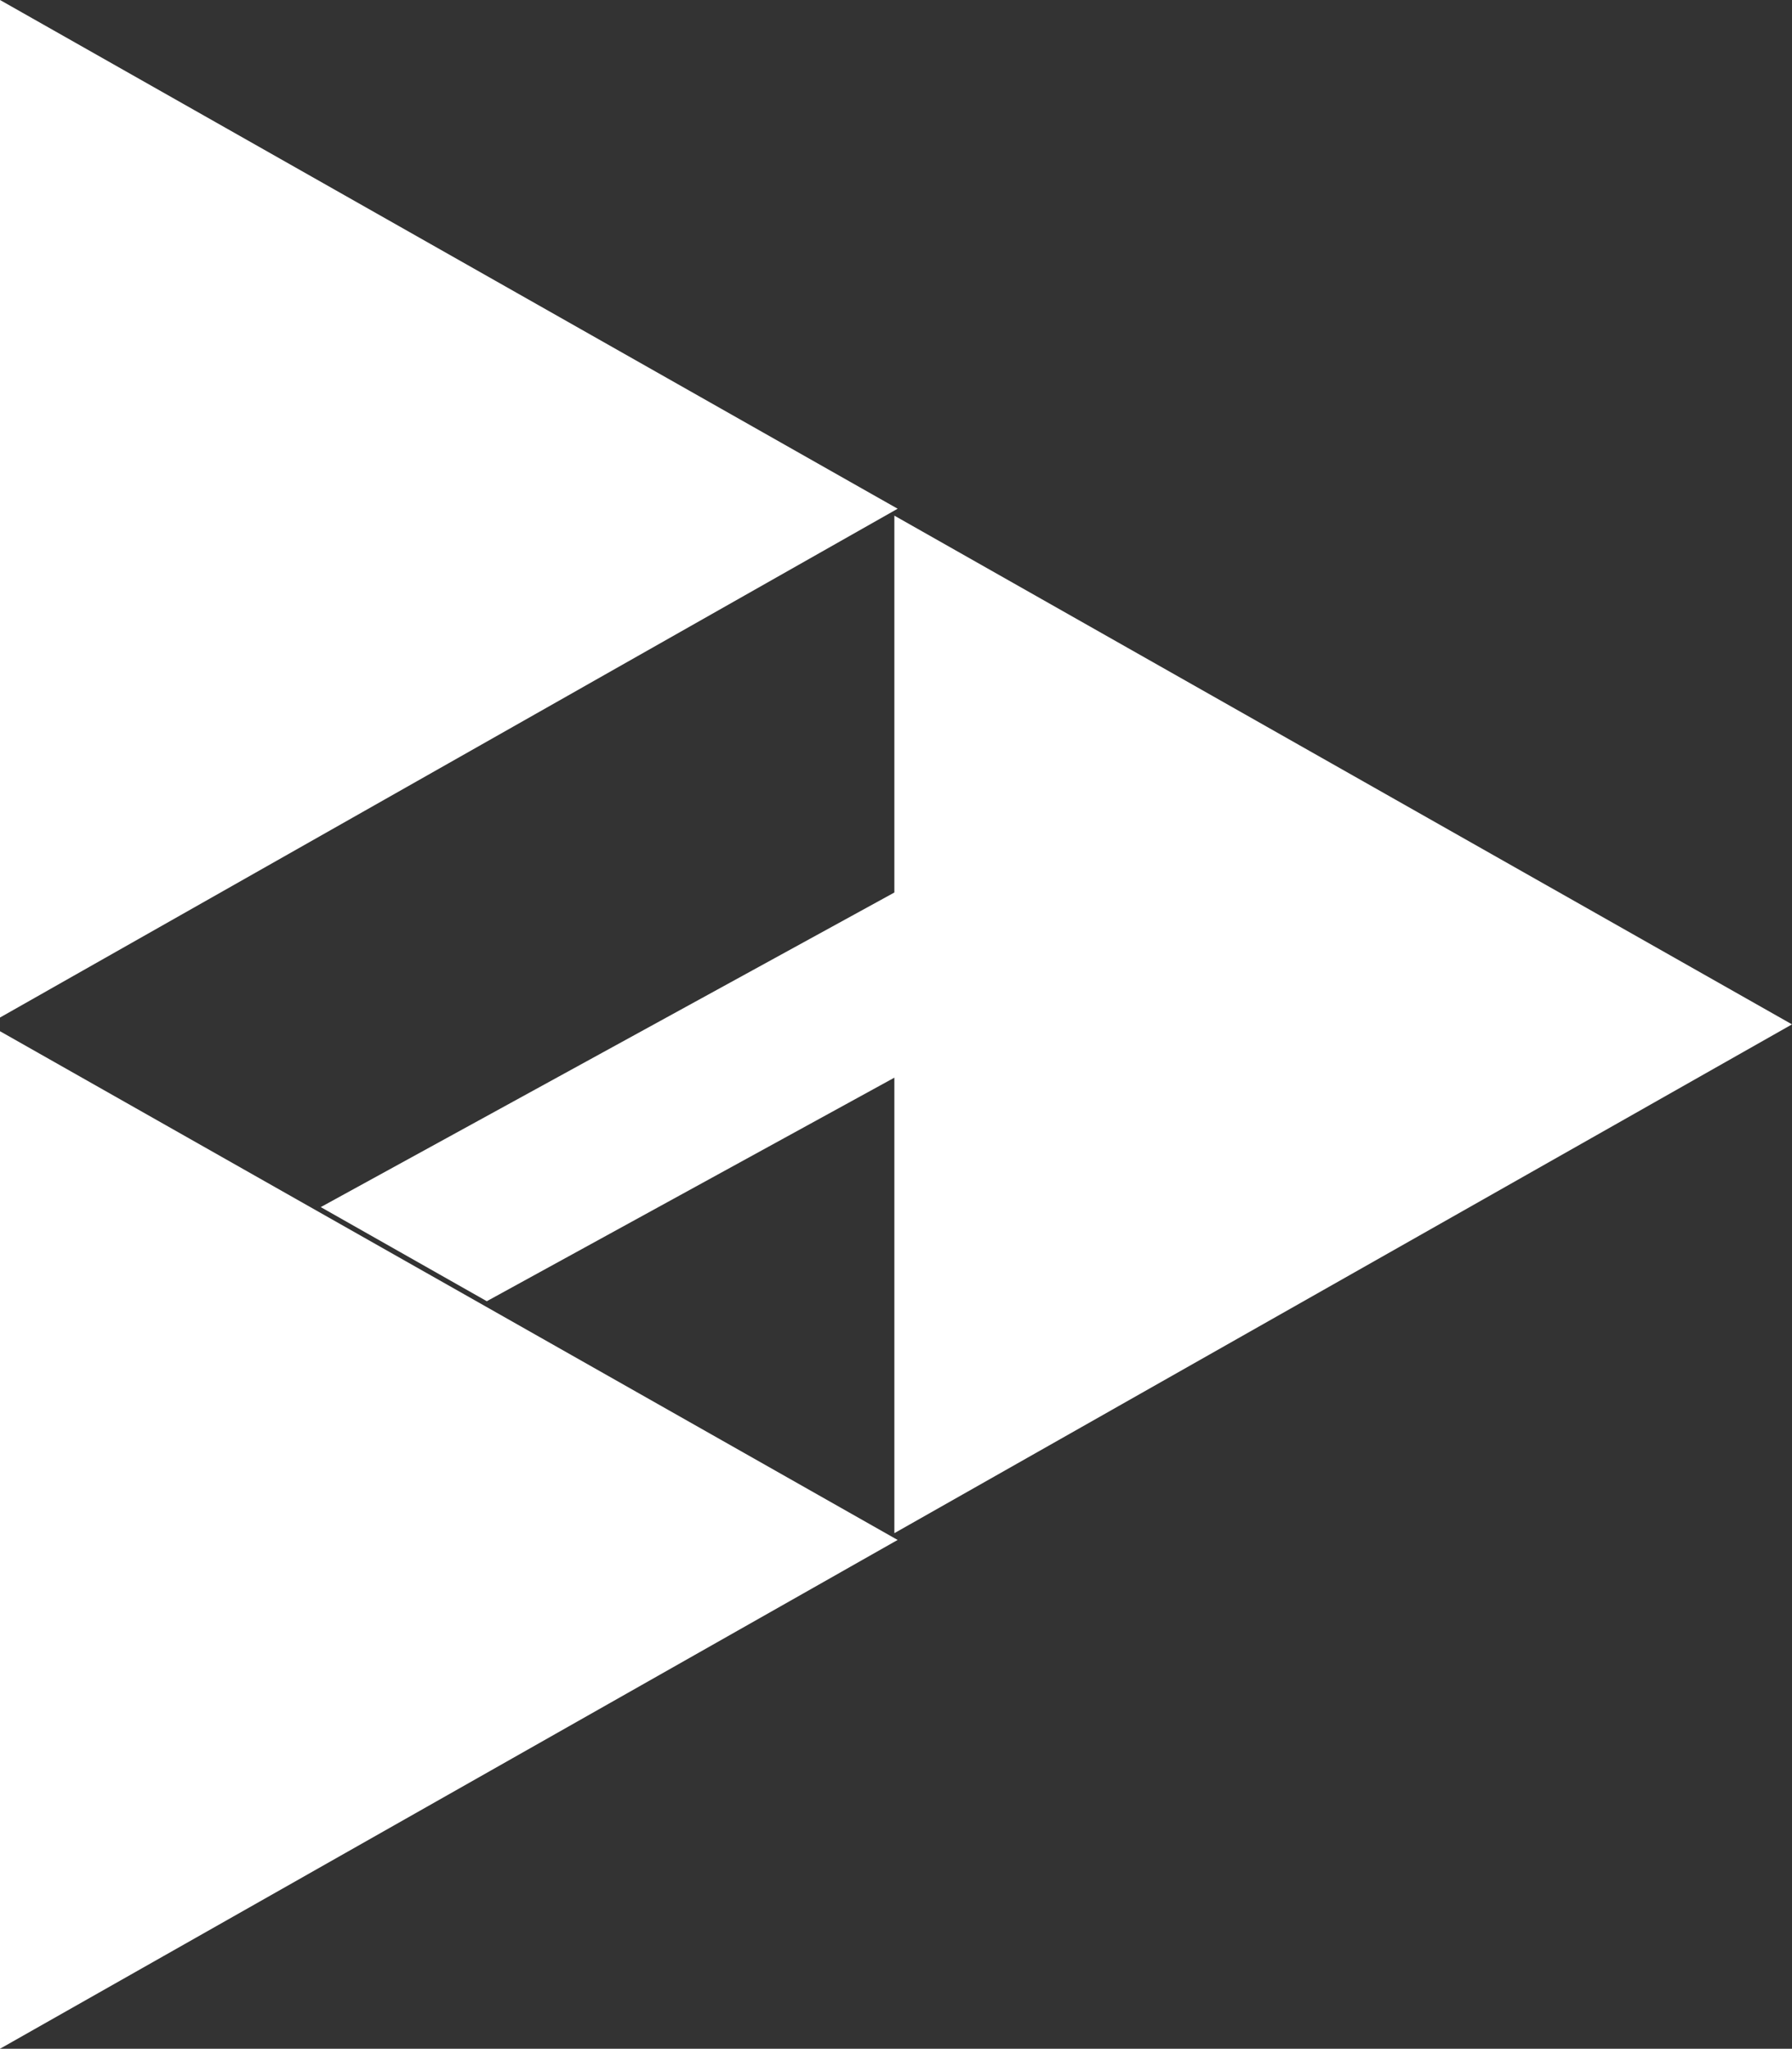
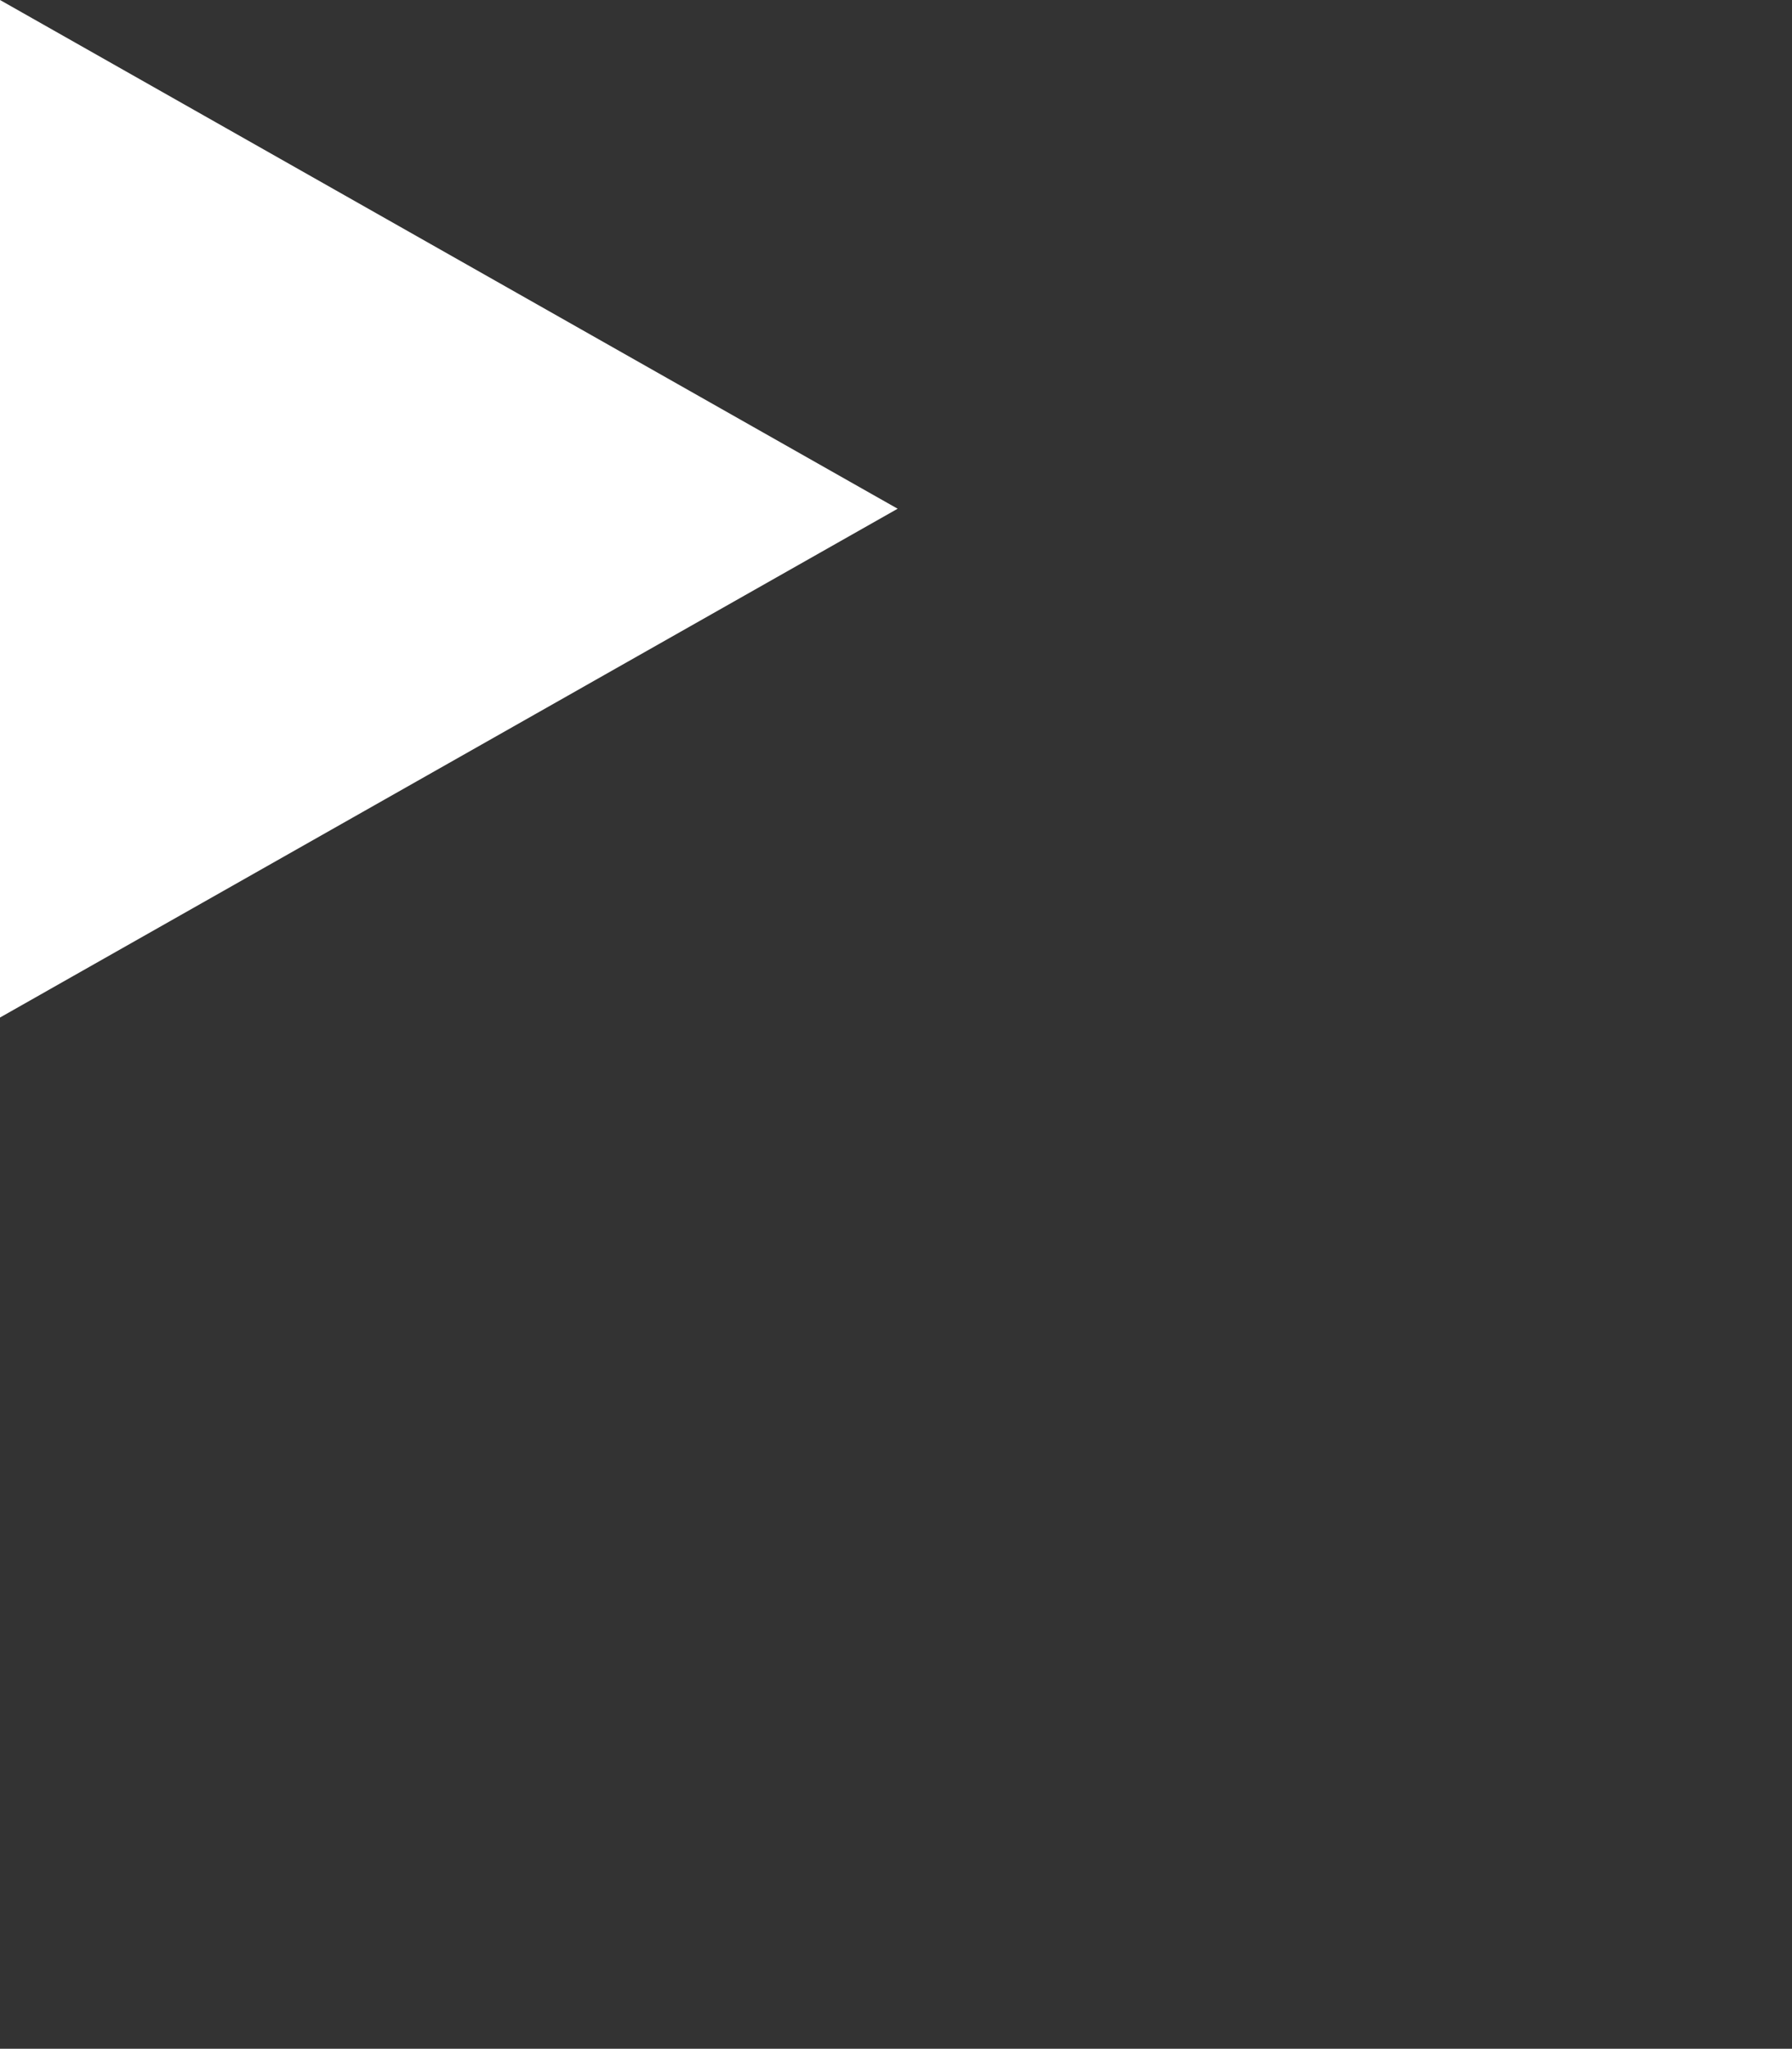
<svg xmlns="http://www.w3.org/2000/svg" id="レイヤー_1" data-name="レイヤー 1" viewBox="0 0 27.995 32">
  <rect x="0" y="0" width="27.995" height="32" fill="#333333" stroke="none" />
  <defs>
    <style>
      .cls-1 {
        fill: #fff;
      }
    </style>
  </defs>
-   <path id="パス_1287" data-name="パス 1287" class="cls-1" d="M960.094,532.268v15.893l14.023-7.947Z" transform="translate(-946.122 -524.214)" />
-   <path id="パス_1288" data-name="パス 1288" class="cls-1" d="M946.122,524.214v15.893l14.023-7.947Z" transform="translate(-946.122 -524.214)" />
-   <path id="パス_1289" data-name="パス 1289" class="cls-1" d="M946.122,540.321v15.893l14.023-7.947Z" transform="translate(-946.122 -524.214)" />
+   <path id="パス_1288" data-name="パス 1288" class="cls-1" d="M946.122,524.214v15.893l14.023-7.947" transform="translate(-946.122 -524.214)" />
  <g id="グループ_65" data-name="グループ 65">
-     <path id="パス_1290" data-name="パス 1290" class="cls-1" d="M960.133,541.025v-2.892l-9,4.935,2.594,1.47Z" transform="translate(-946.122 -524.214)" />
-   </g>
+     </g>
</svg>